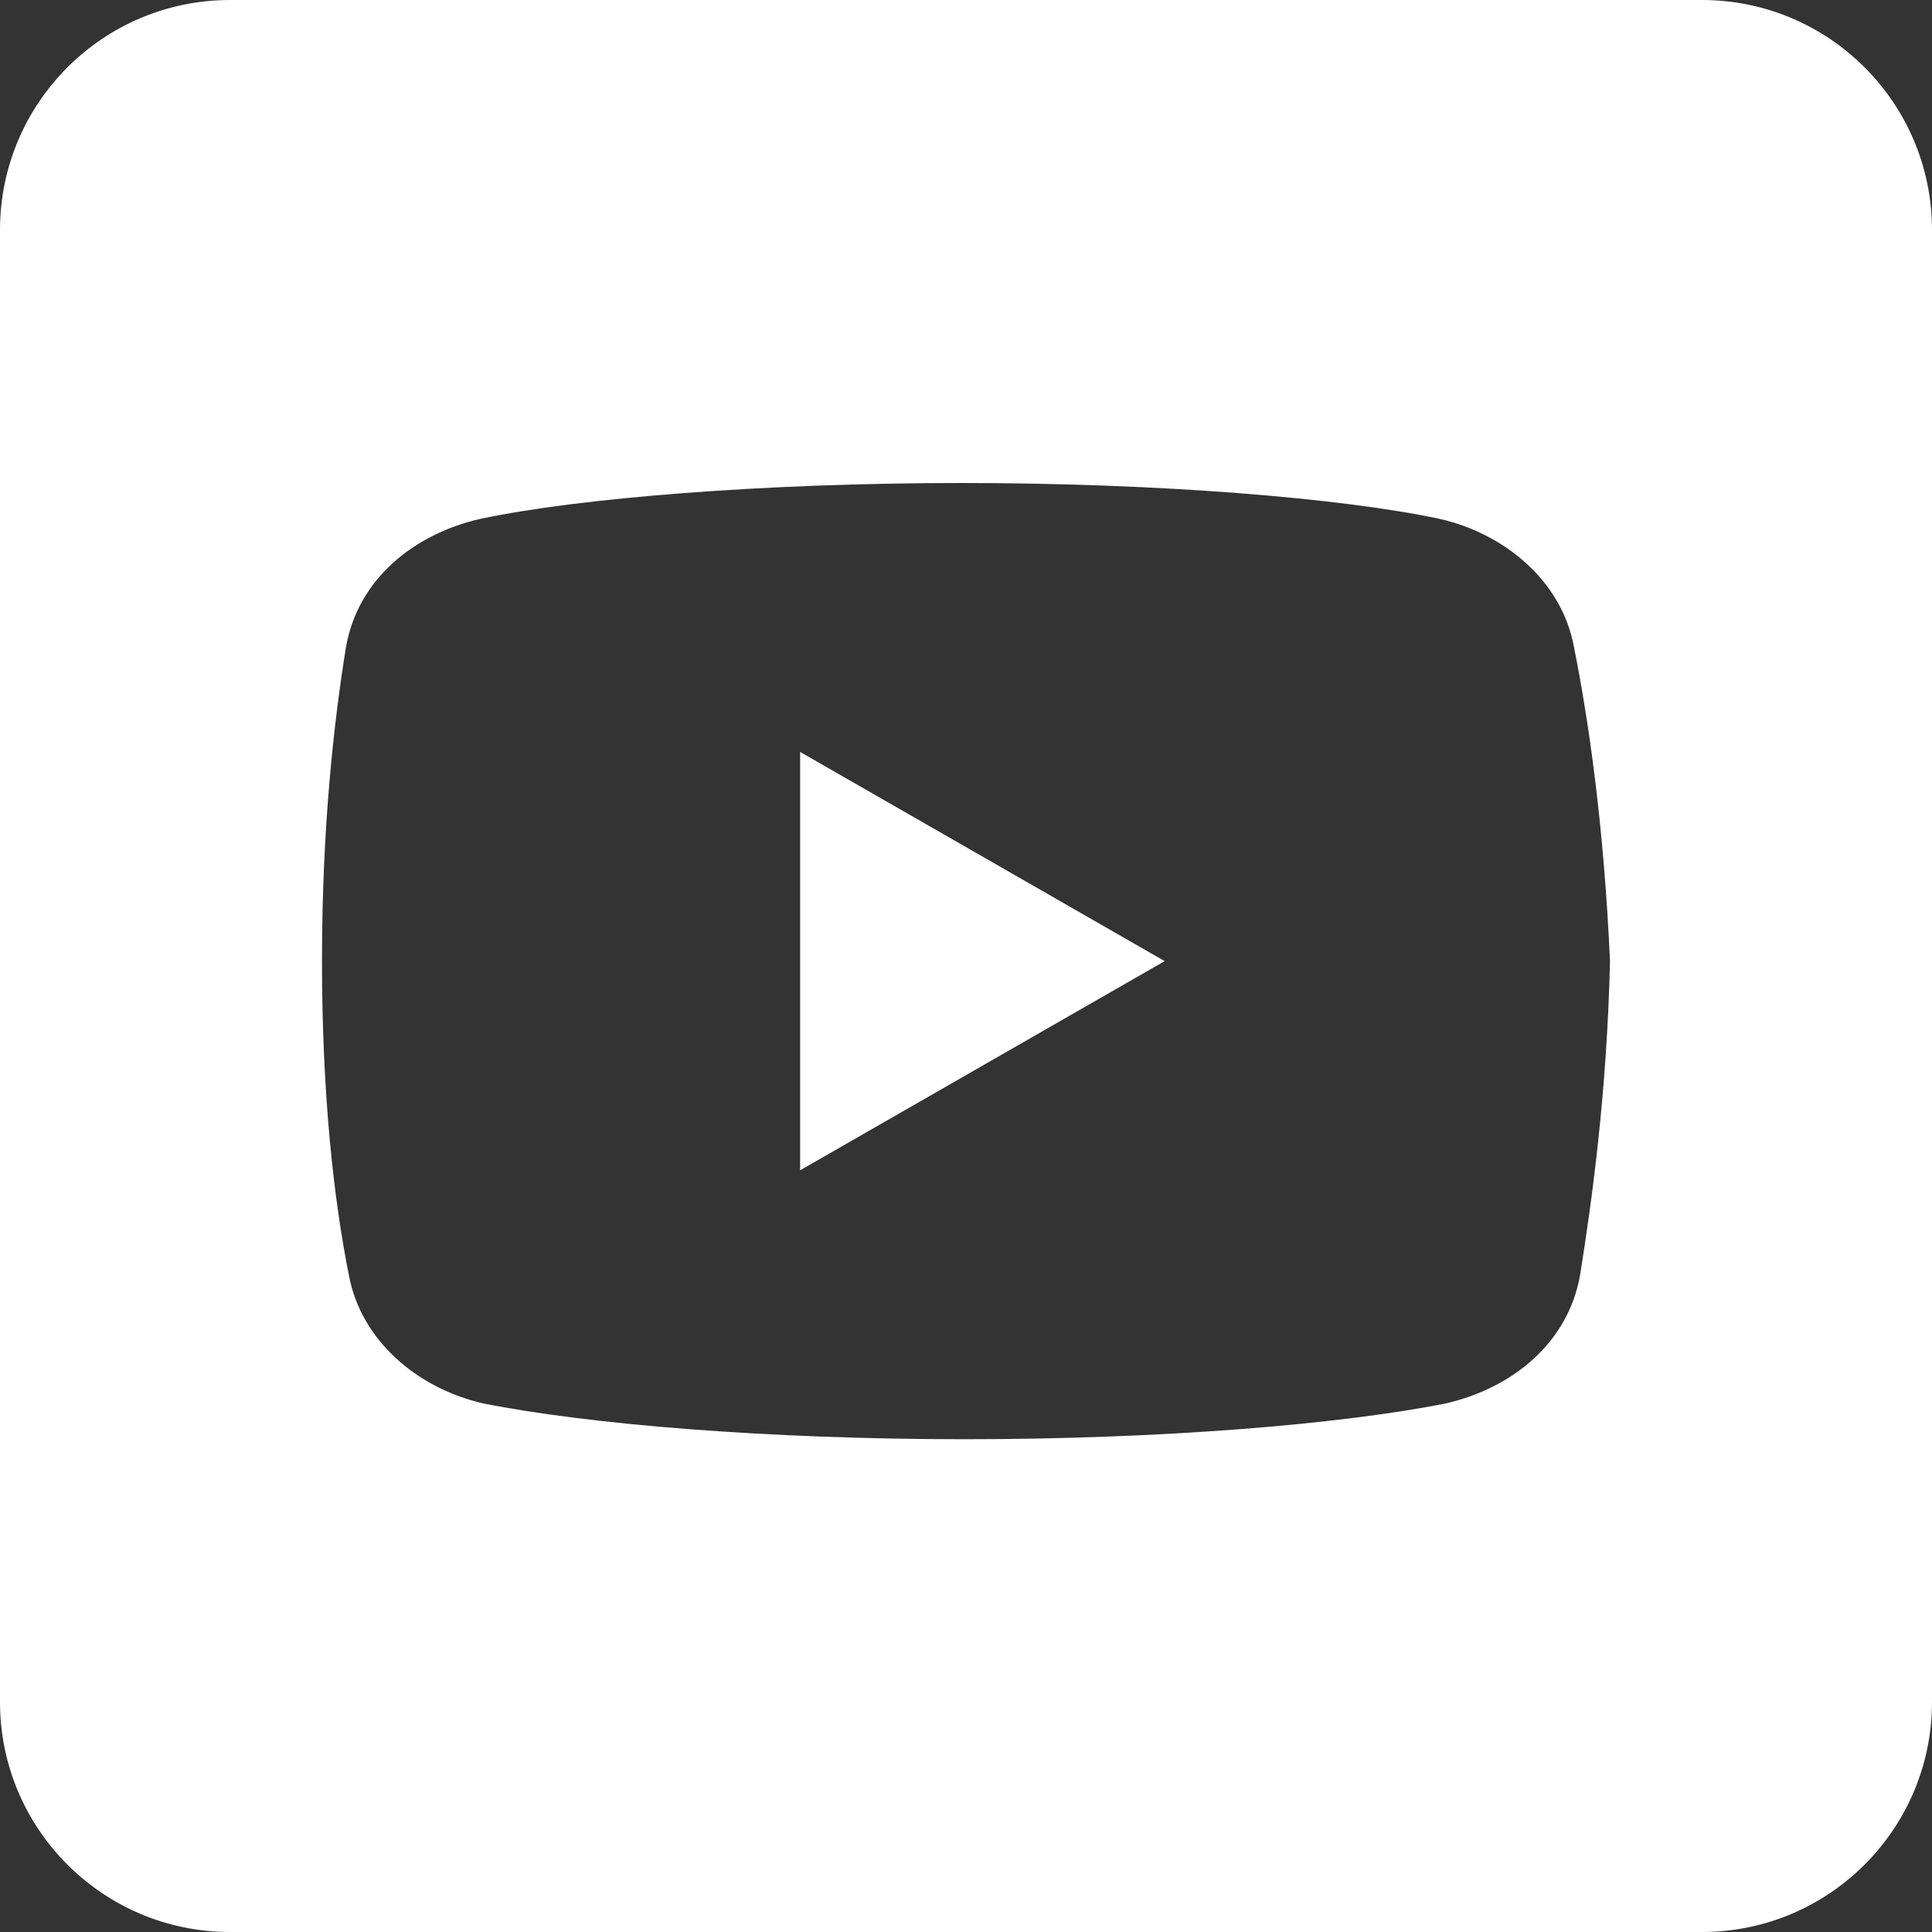
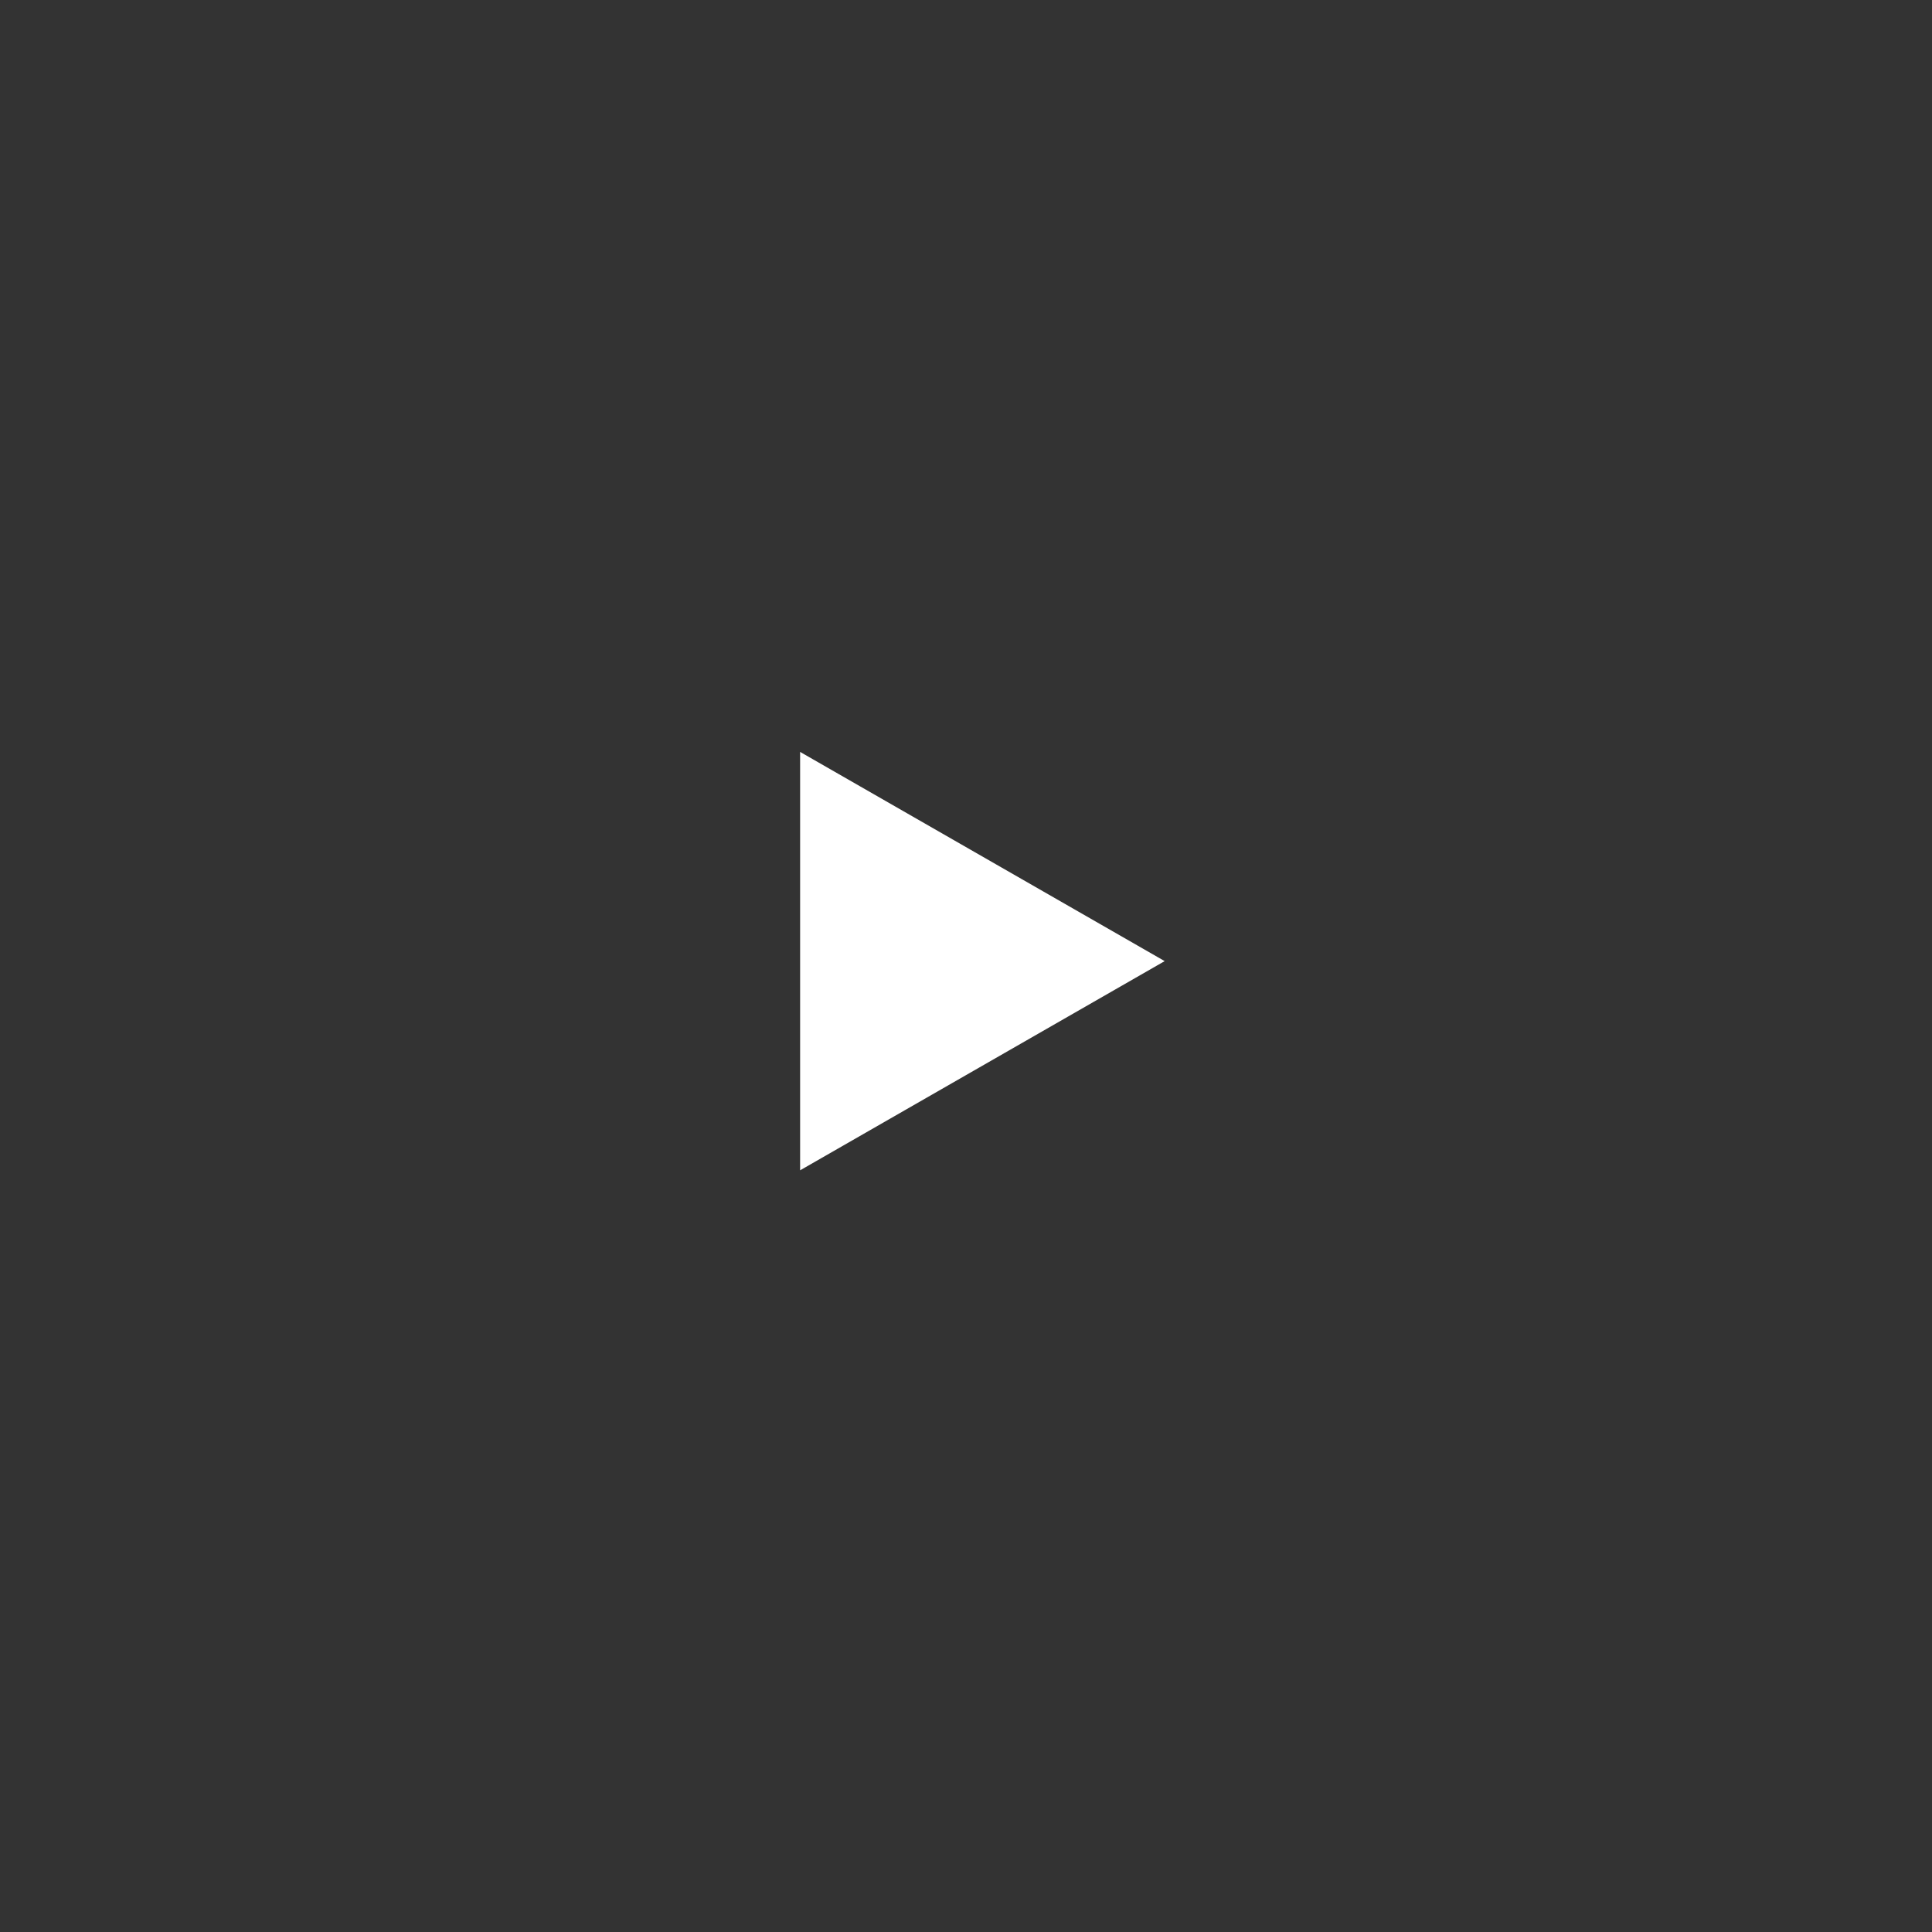
<svg xmlns="http://www.w3.org/2000/svg" width="36" height="36" viewBox="0 0 36 36" fill="none">
  <rect x="0" y="0" width="36" height="36" fill="#333333" stroke="none" />
-   <path fill-rule="evenodd" clip-rule="evenodd" d="M31.714 0H4.286C1.92 0 0 1.92 0 4.286V31.714C0 34.08 1.92 36 4.286 36H31.714C34.08 36 36 34.08 36 31.714V4.286C36 1.92 34.08 0 31.714 0ZM26.824 9.668C28.051 9.946 29.108 10.838 29.33 12.062C29.608 13.455 29.887 15.403 30 17.909C29.943 20.358 29.665 22.364 29.443 23.756C29.219 25.037 28.162 25.872 26.938 26.151C24.989 26.54 21.648 26.818 17.972 26.818C14.296 26.818 10.955 26.54 9.006 26.151C7.781 25.872 6.724 24.98 6.5 23.756C6.222 22.364 6 20.415 6 17.909C6 15.403 6.222 13.455 6.446 12.062C6.668 10.781 7.727 9.946 8.952 9.668C10.79 9.278 14.241 9 17.915 9C21.591 9 24.989 9.278 26.824 9.668Z" fill="white" />
  <path d="M14.909 21.807V14.011L21.702 17.909L14.909 21.807Z" fill="white" />
</svg>